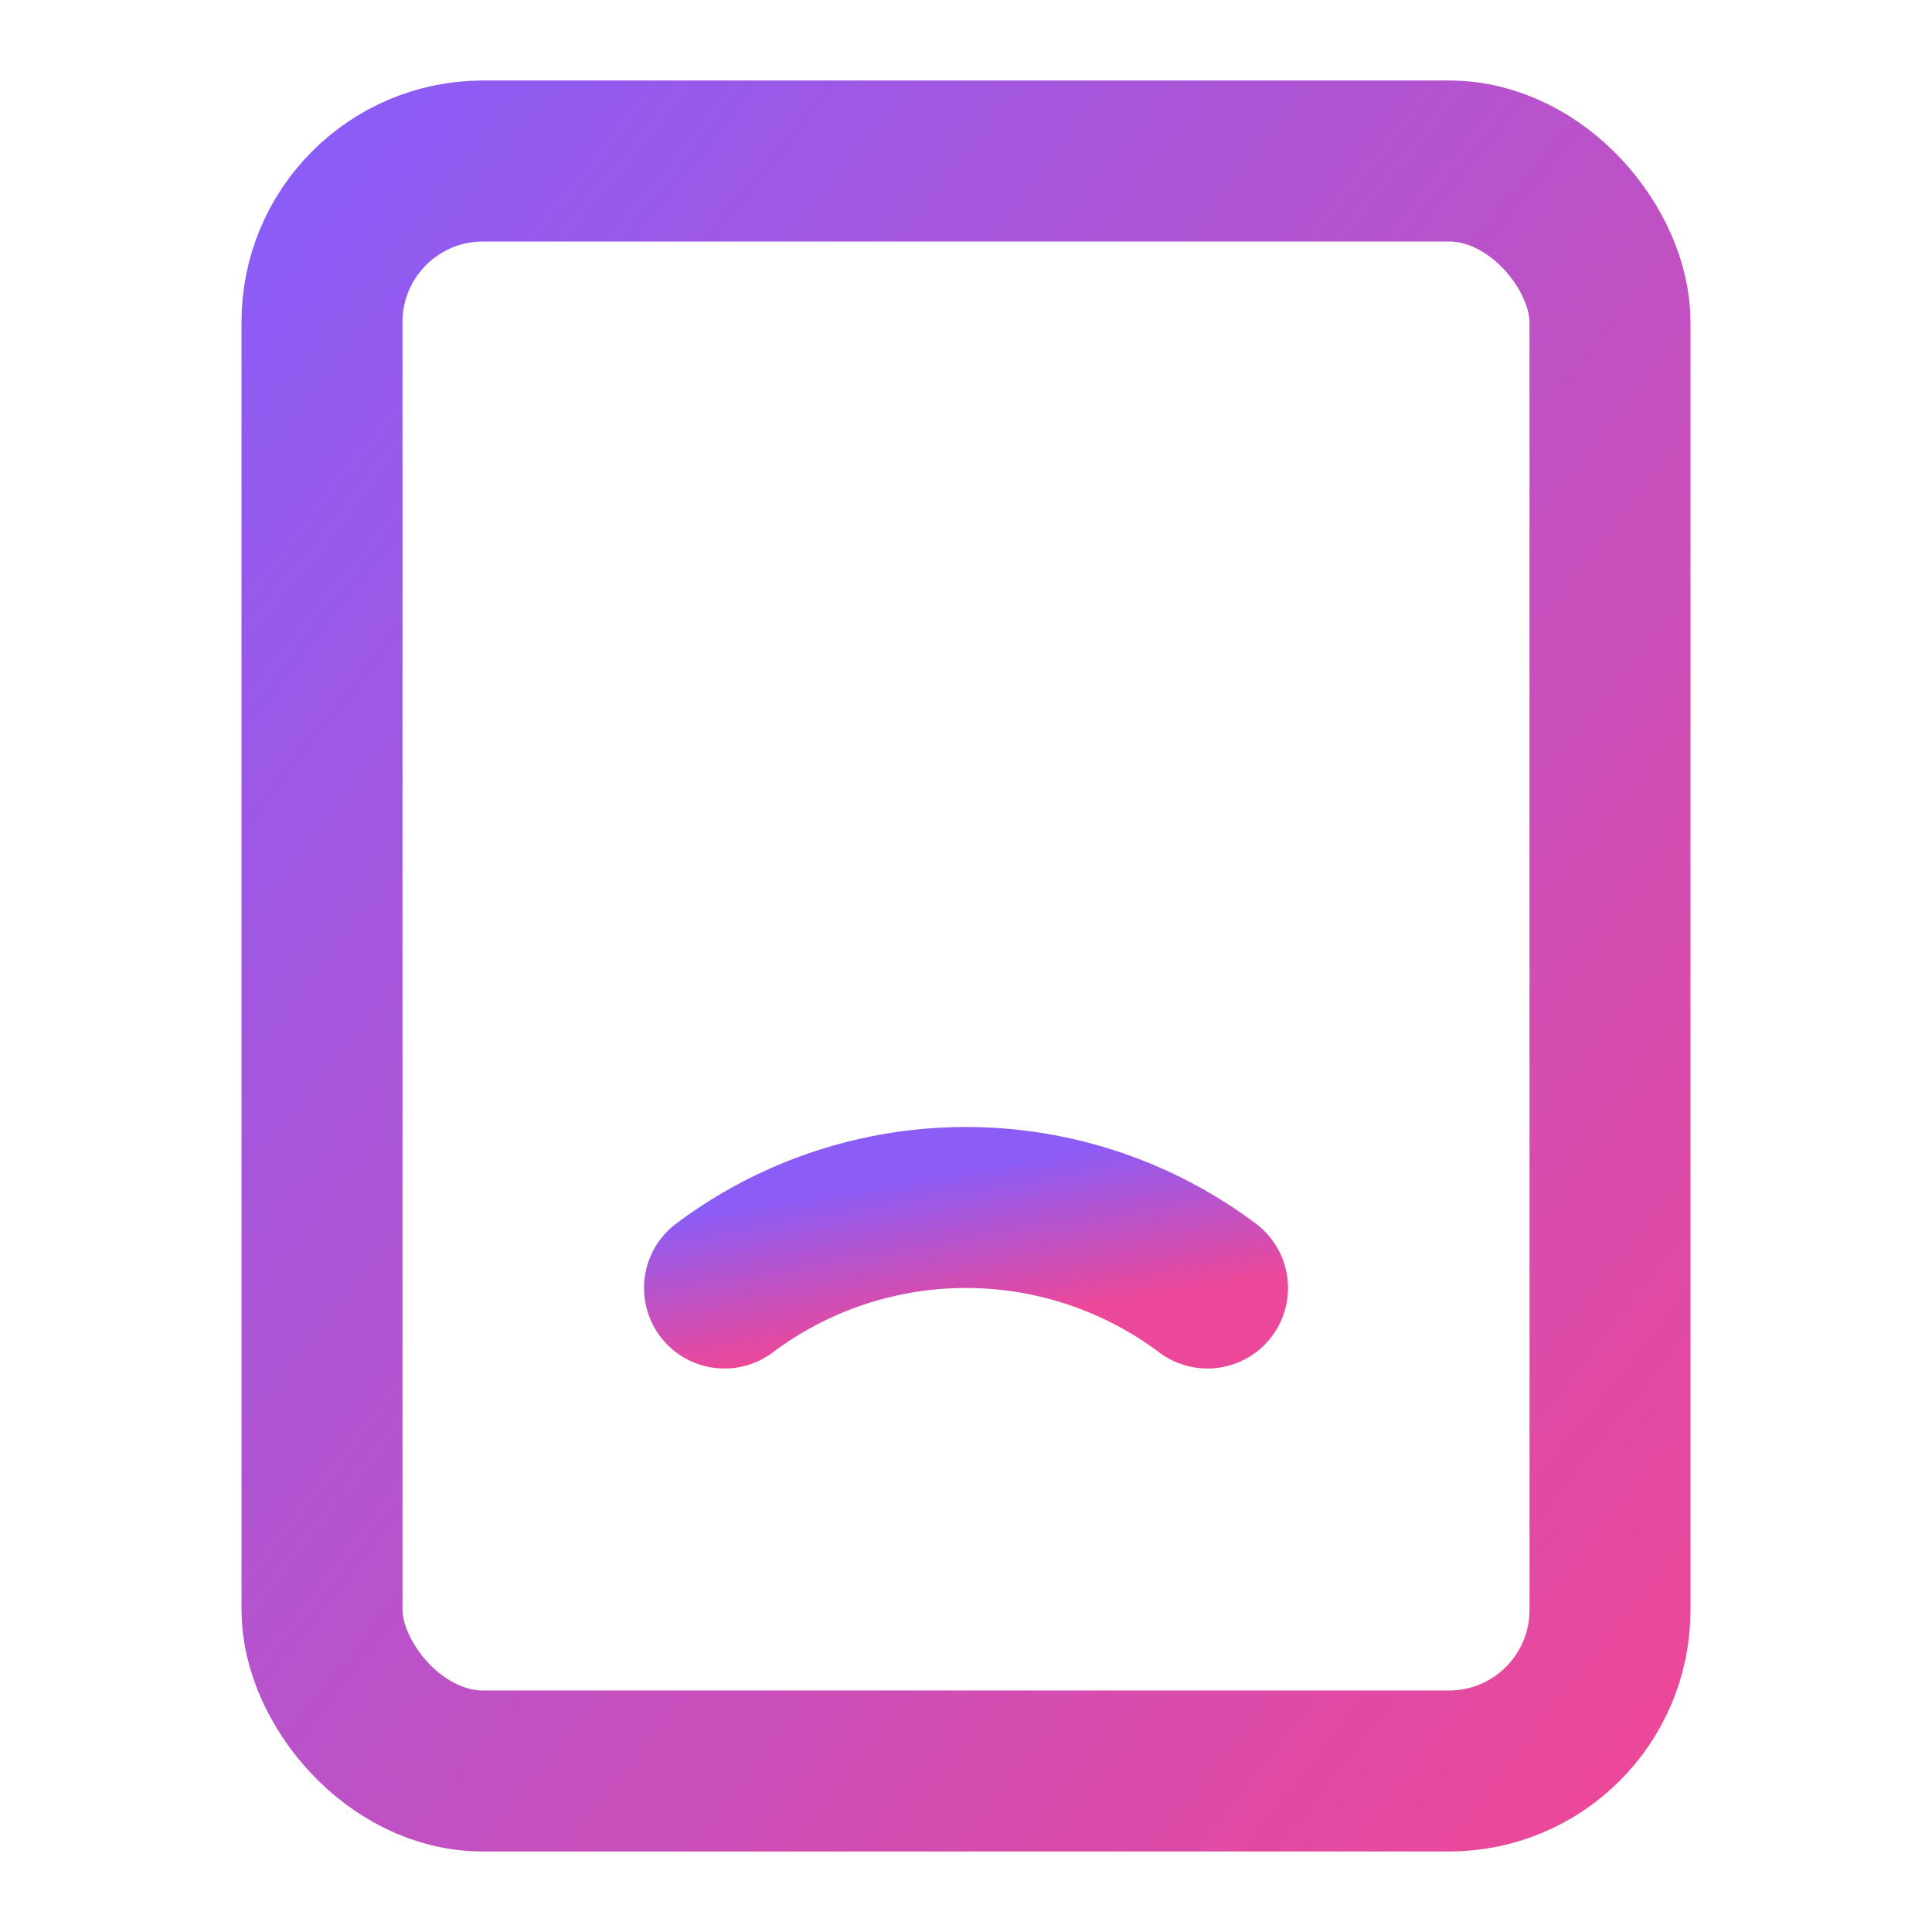
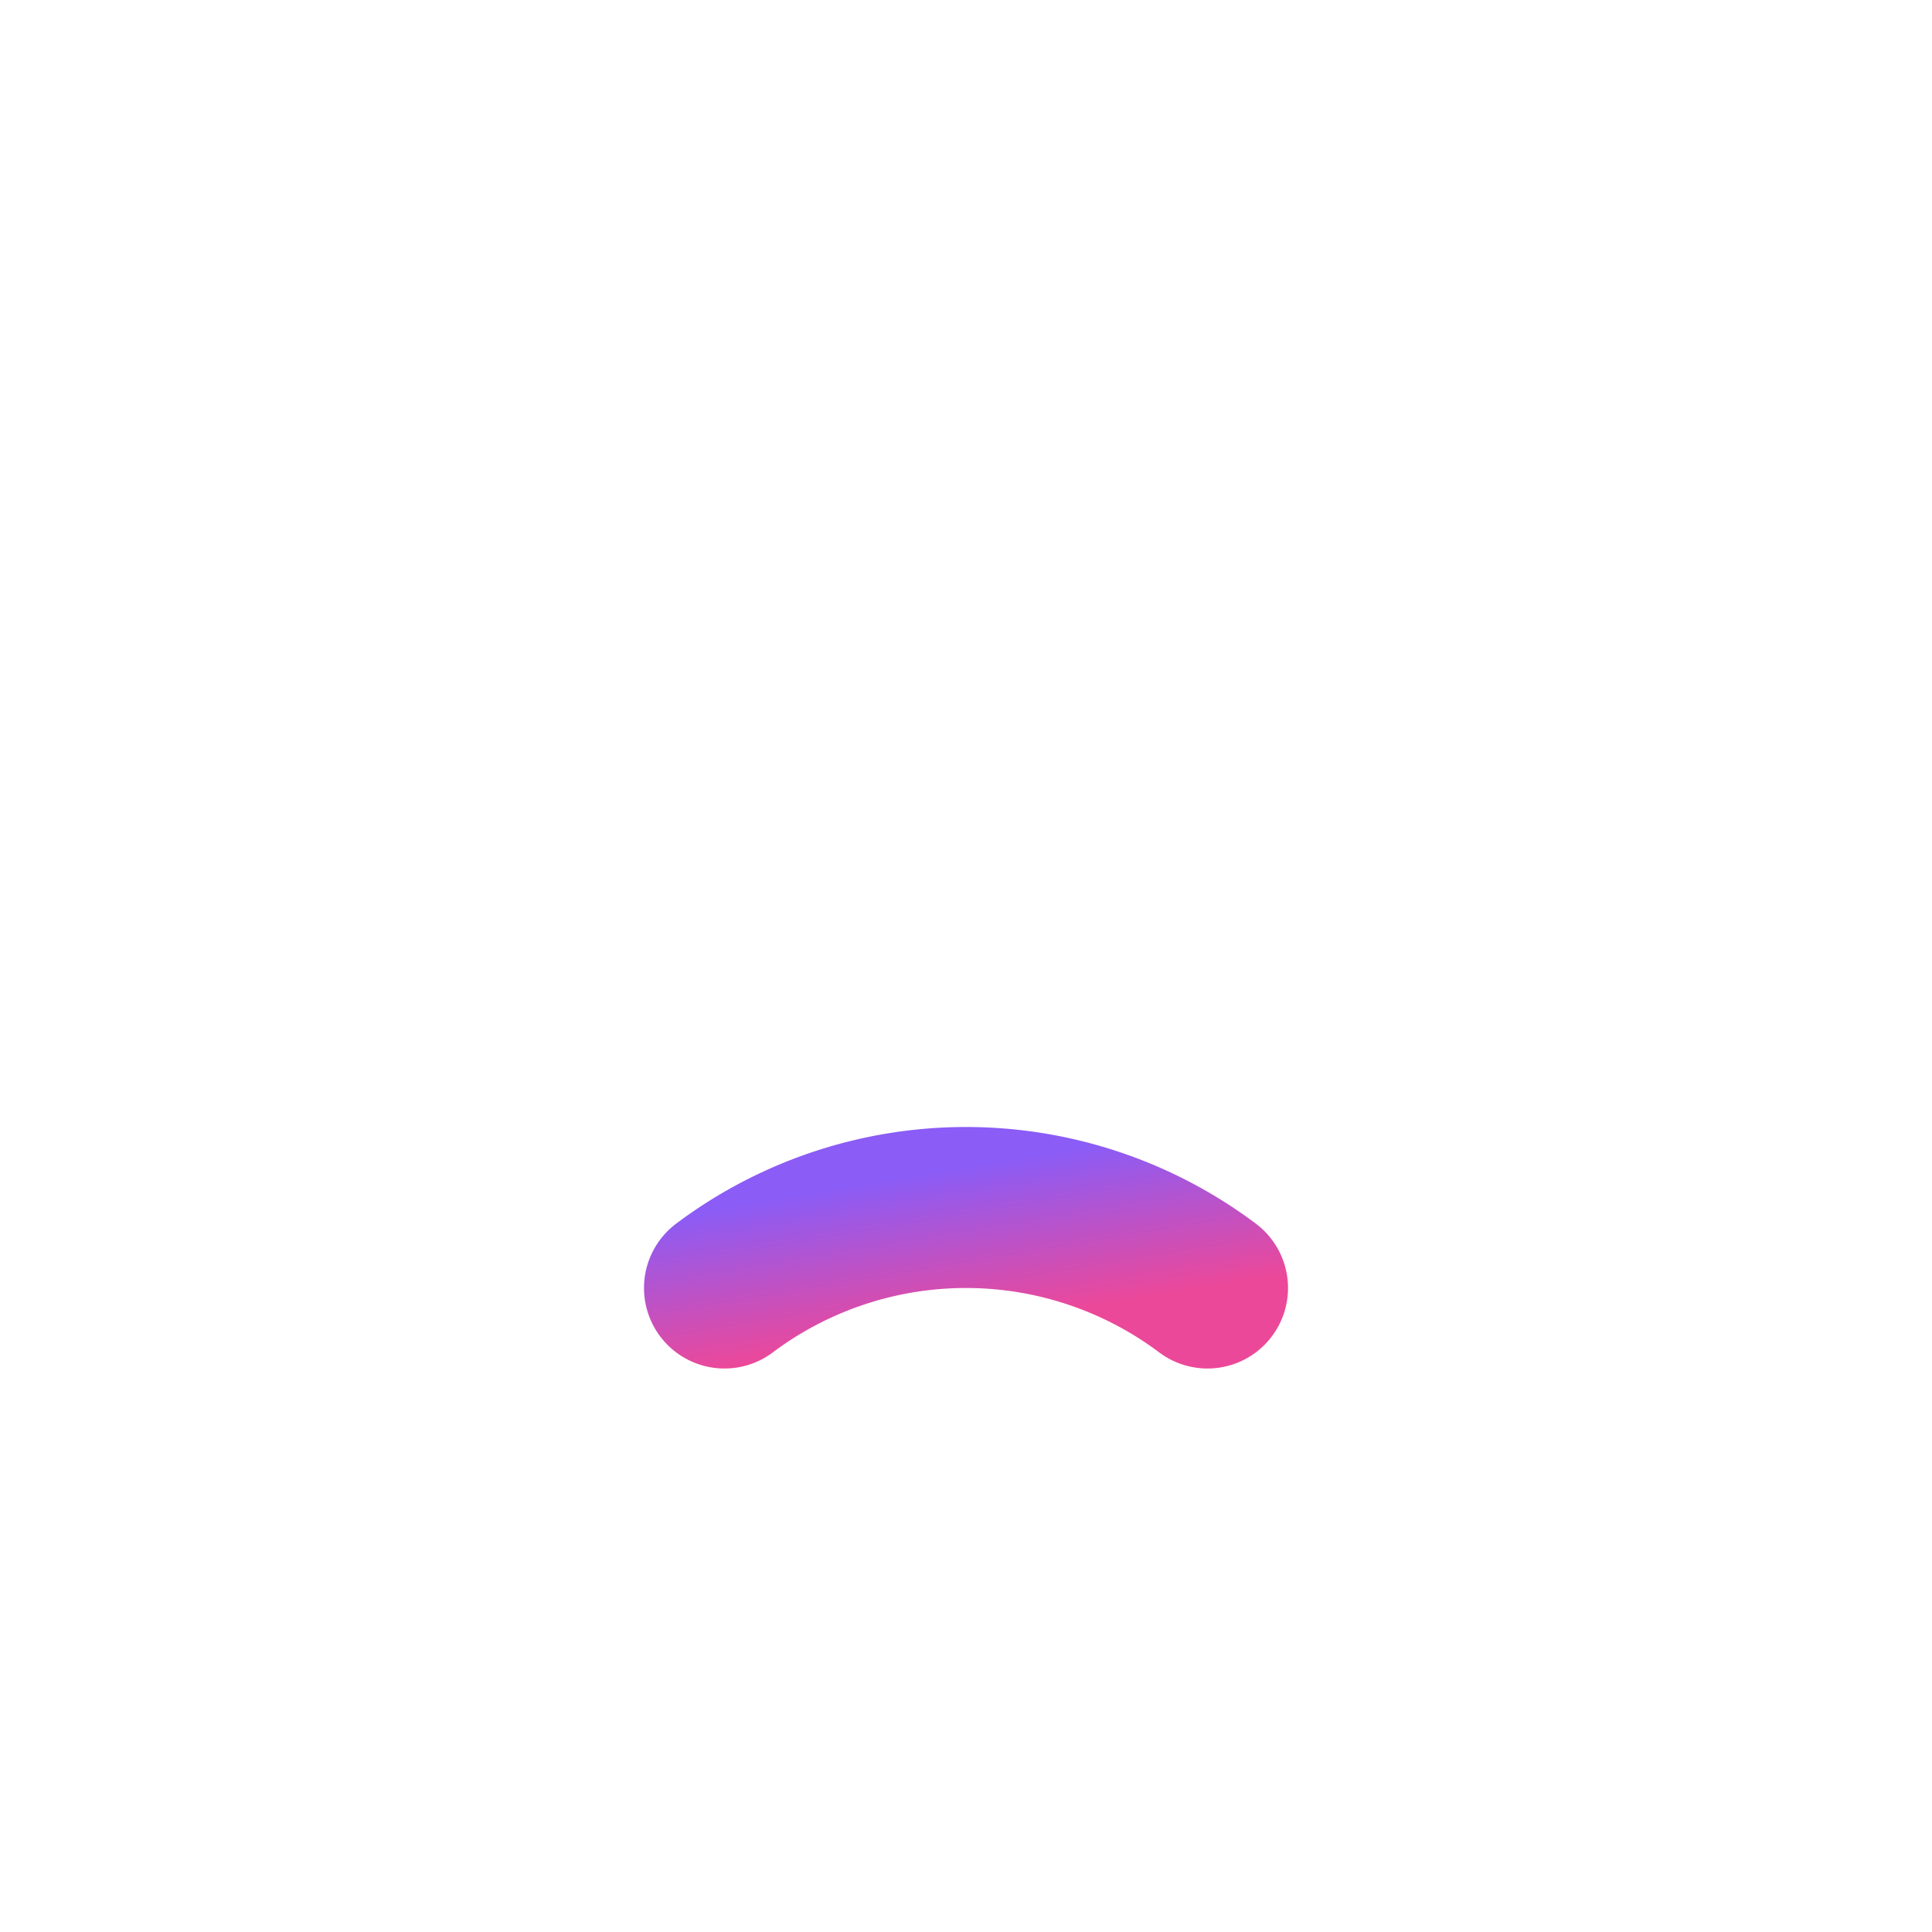
<svg xmlns="http://www.w3.org/2000/svg" viewBox="0 0 24 24" fill="none" stroke-width="2" stroke-linecap="round" stroke-linejoin="round">
  <defs>
    <linearGradient id="hotelGradient" x1="0%" y1="0%" x2="100%" y2="100%">
      <stop offset="0%" style="stop-color:#8B5CF6;stop-opacity:1" />
      <stop offset="100%" style="stop-color:#EC4899;stop-opacity:1" />
    </linearGradient>
  </defs>
  <g stroke="url(#hotelGradient)">
    <path d="M10 22v-6.57" />
    <path d="M12 11h.01" />
    <path d="M12 7h.01" />
    <path d="M14 15.43V22" />
    <path d="M15 16a5 5 0 0 0-6 0" />
-     <path d="M16 11h.01" />
    <path d="M16 7h.01" />
    <path d="M8 11h.01" />
    <path d="M8 7h.01" />
-     <rect x="4" y="2" width="16" height="20" rx="2" />
  </g>
</svg>